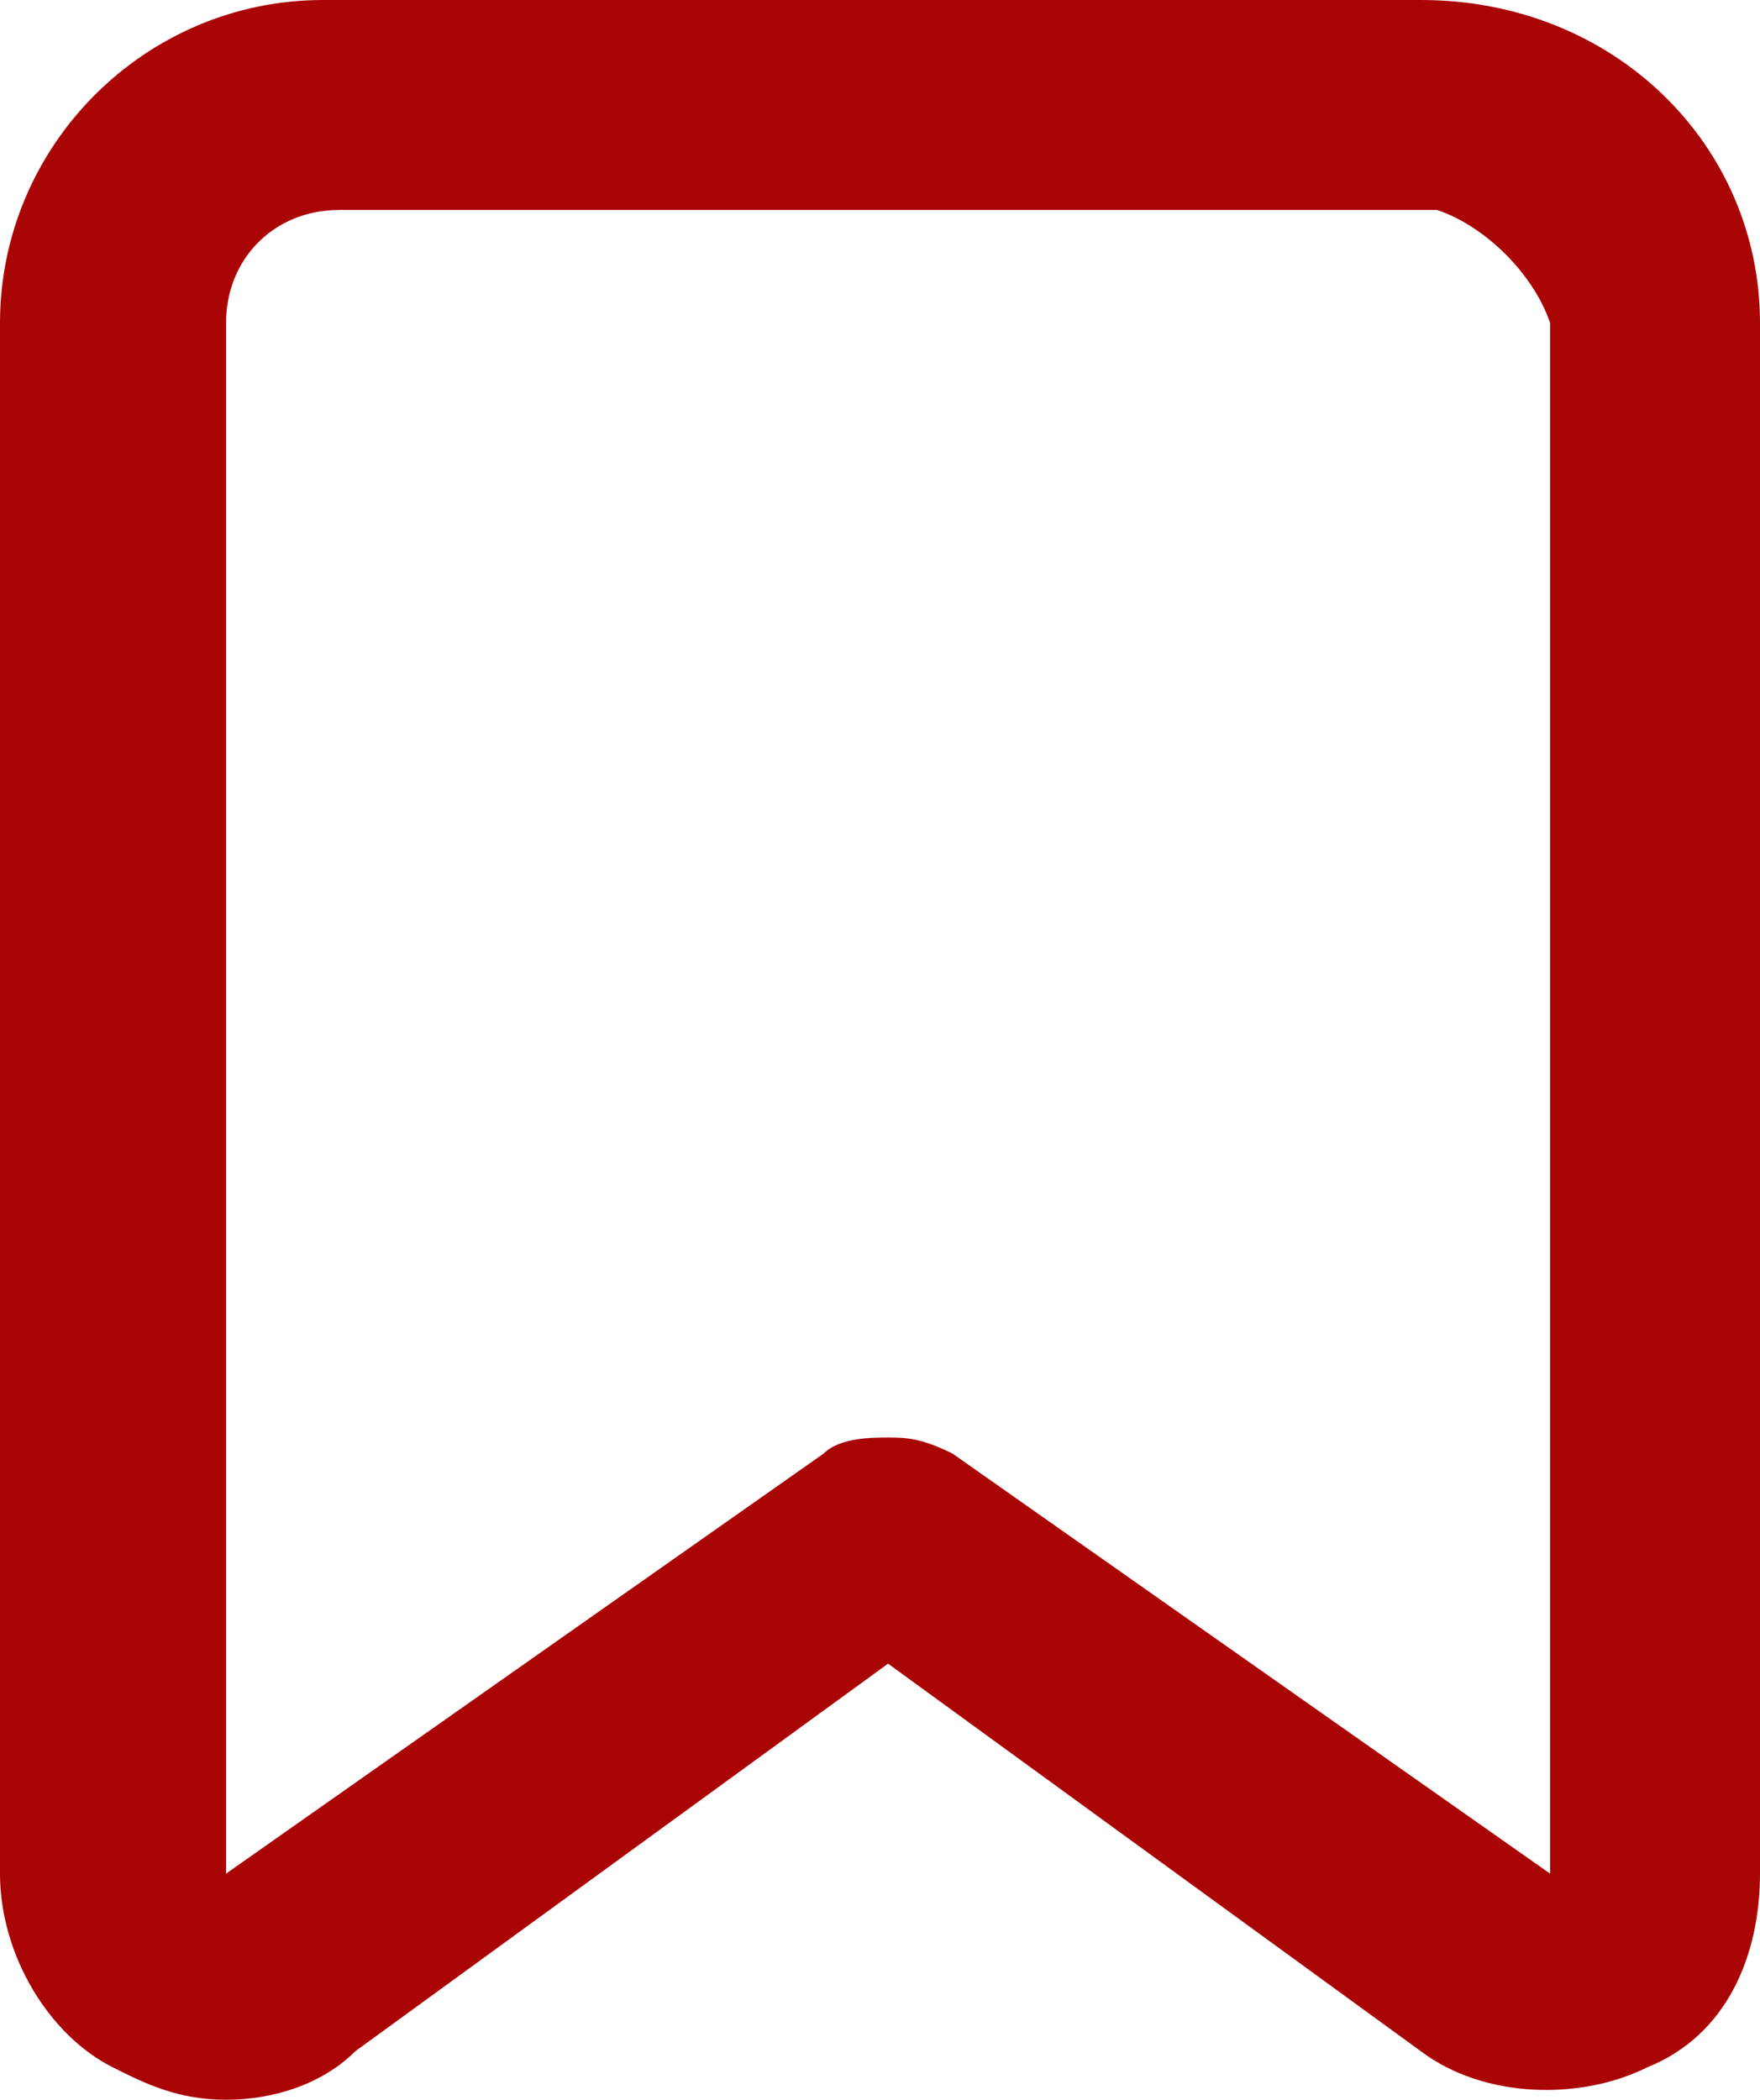
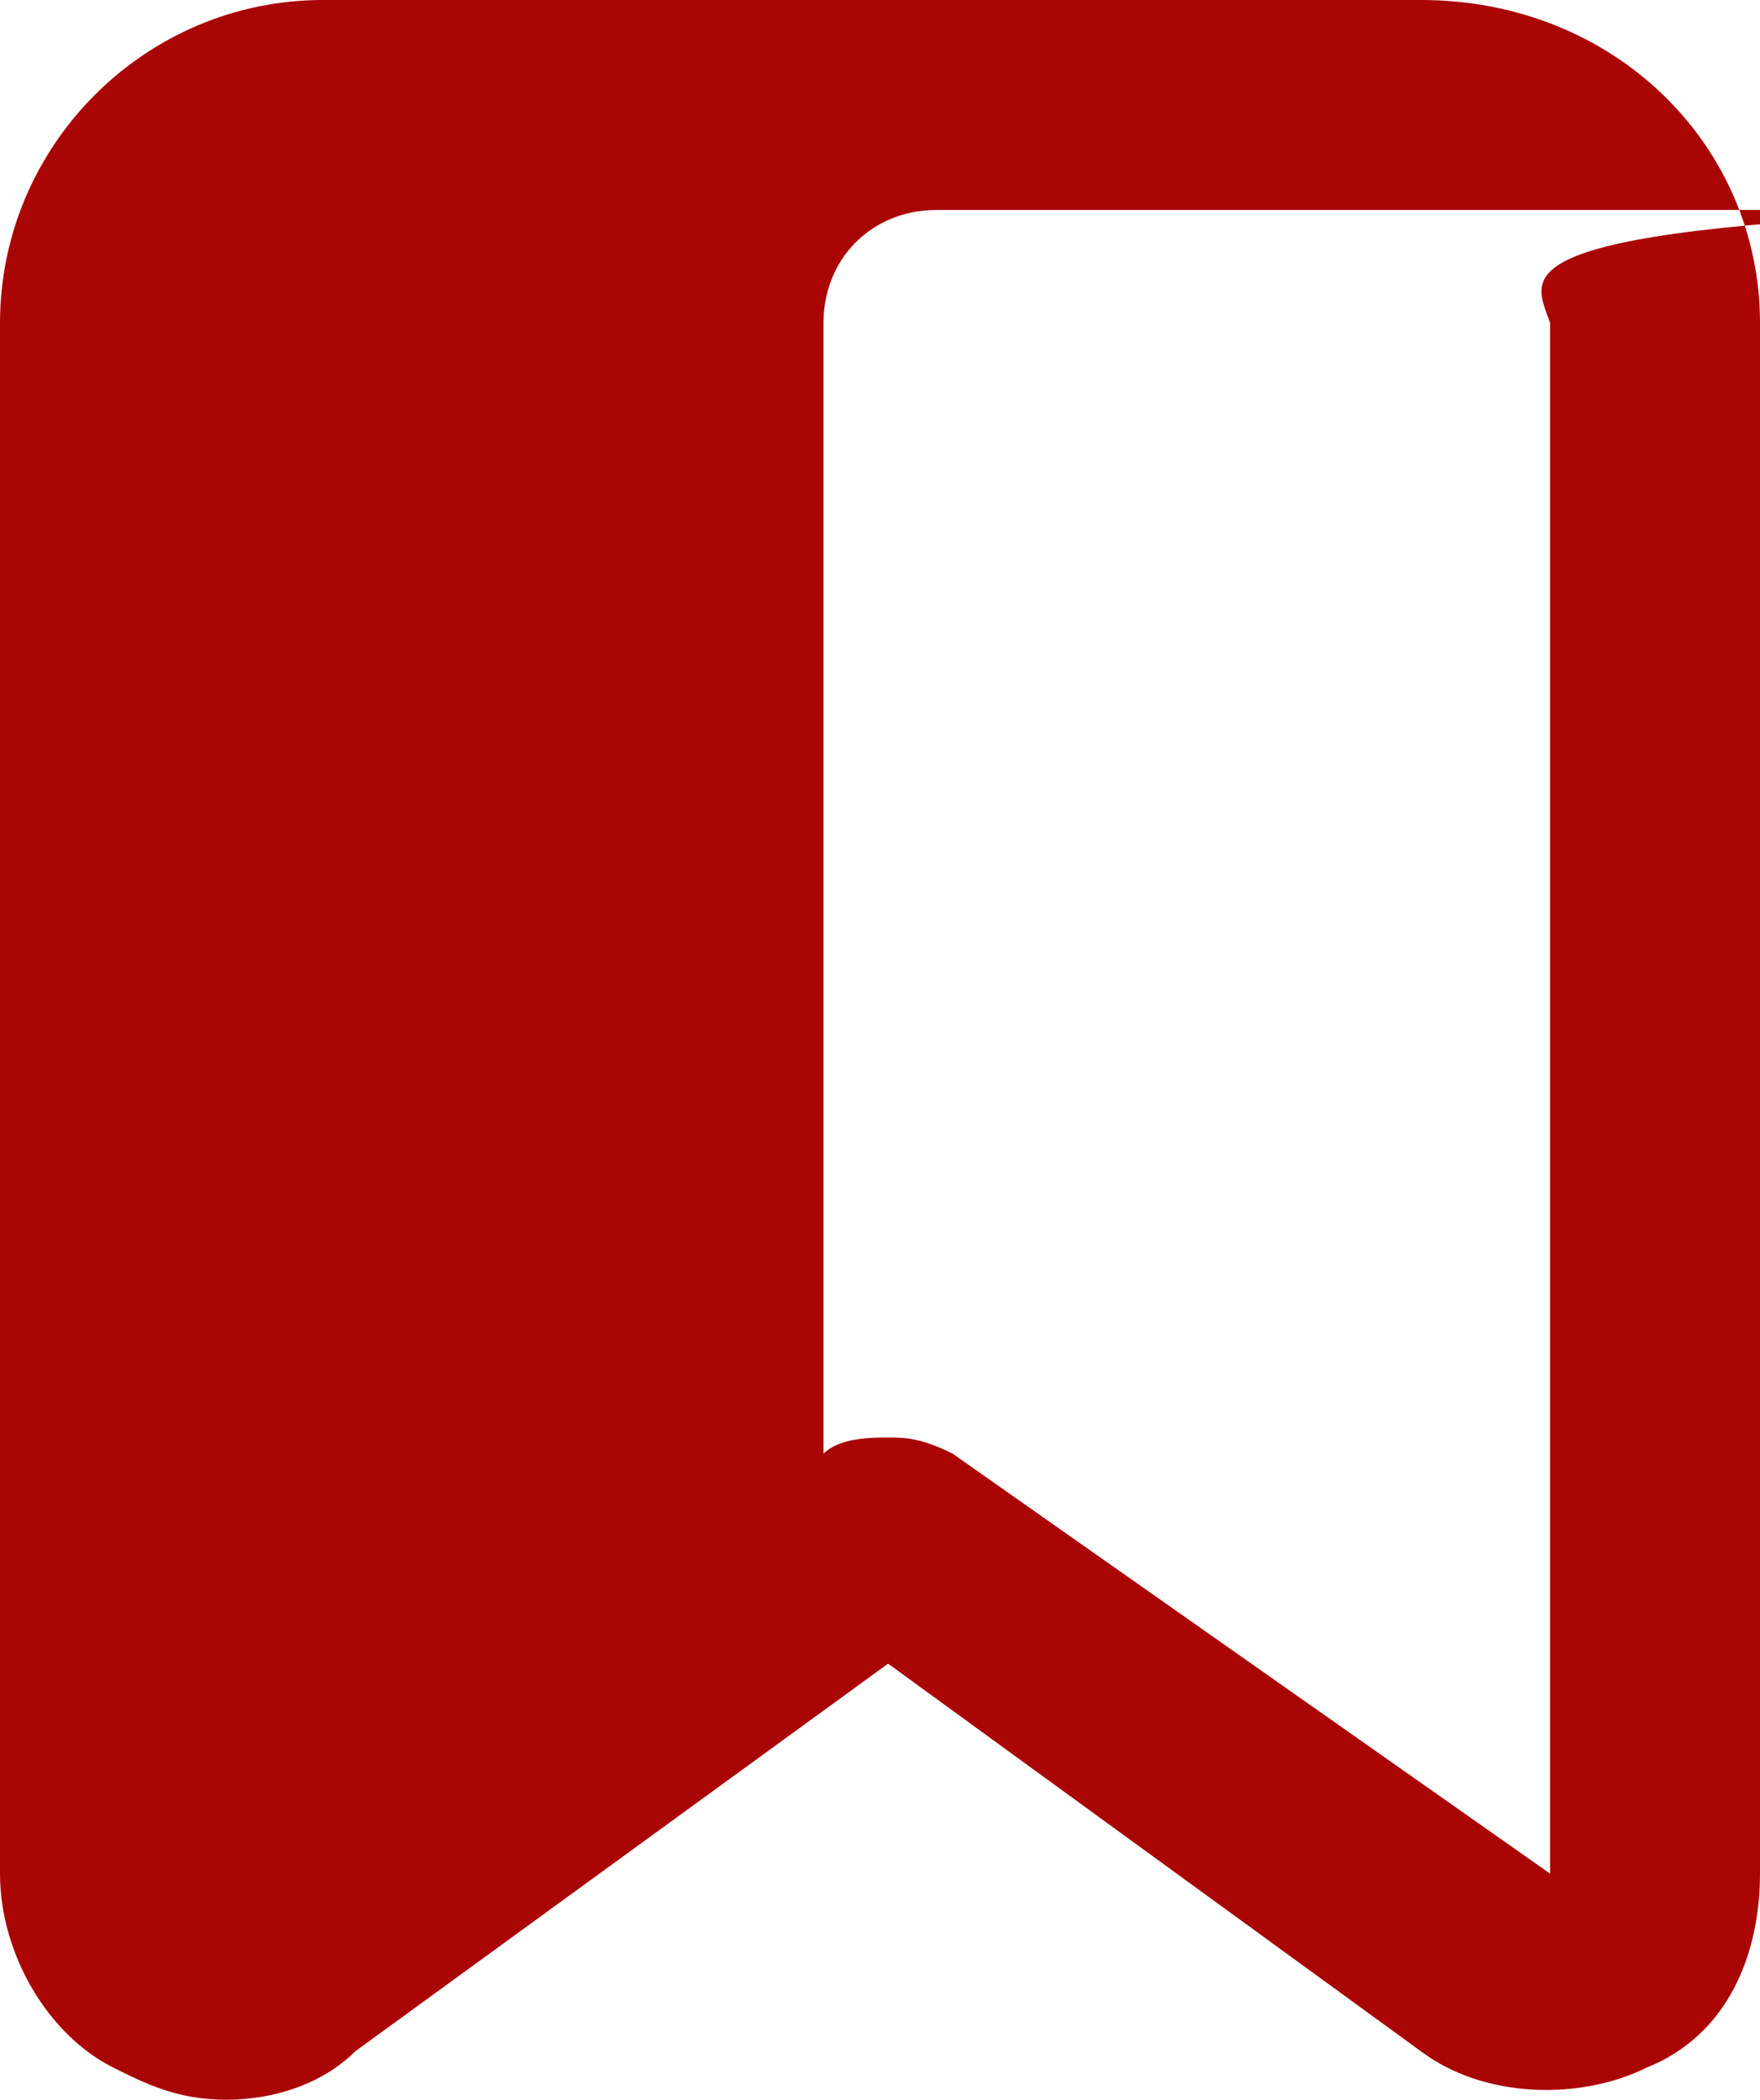
<svg xmlns="http://www.w3.org/2000/svg" version="1.1" id="uuid-ceee4635-507f-4326-9f73-d155bc8a2b97" x="0px" y="0px" viewBox="0 0 10.9 13" style="enable-background:new 0 0 10.9 13;" xml:space="preserve">
  <style type="text/css">
	.st0{fill:#AA0505;}
</style>
-   <path class="st0" d="M2,0C0.9,0,0,0.9,0,2v9.6c0,0.5,0.3,1,0.7,1.2C0.9,12.9,1.1,13,1.4,13s0.6-0.1,0.8-0.3l3.3-2.4l3.3,2.4  c0.4,0.3,1,0.3,1.4,0.1c0.5-0.2,0.7-0.7,0.7-1.2V2c0-1.1-0.9-2-2.1-2H2z M9.6,2v9.6l0,0L5.9,9C5.7,8.9,5.6,8.9,5.5,8.9  S5.2,8.9,5.1,9l-3.7,2.6V2c0-0.4,0.3-0.7,0.7-0.7h6.8C9.2,1.4,9.5,1.7,9.6,2L9.6,2L9.6,2z" />
+   <path class="st0" d="M2,0C0.9,0,0,0.9,0,2v9.6c0,0.5,0.3,1,0.7,1.2C0.9,12.9,1.1,13,1.4,13s0.6-0.1,0.8-0.3l3.3-2.4l3.3,2.4  c0.4,0.3,1,0.3,1.4,0.1c0.5-0.2,0.7-0.7,0.7-1.2V2c0-1.1-0.9-2-2.1-2H2z M9.6,2v9.6l0,0L5.9,9C5.7,8.9,5.6,8.9,5.5,8.9  S5.2,8.9,5.1,9V2c0-0.4,0.3-0.7,0.7-0.7h6.8C9.2,1.4,9.5,1.7,9.6,2L9.6,2L9.6,2z" />
</svg>